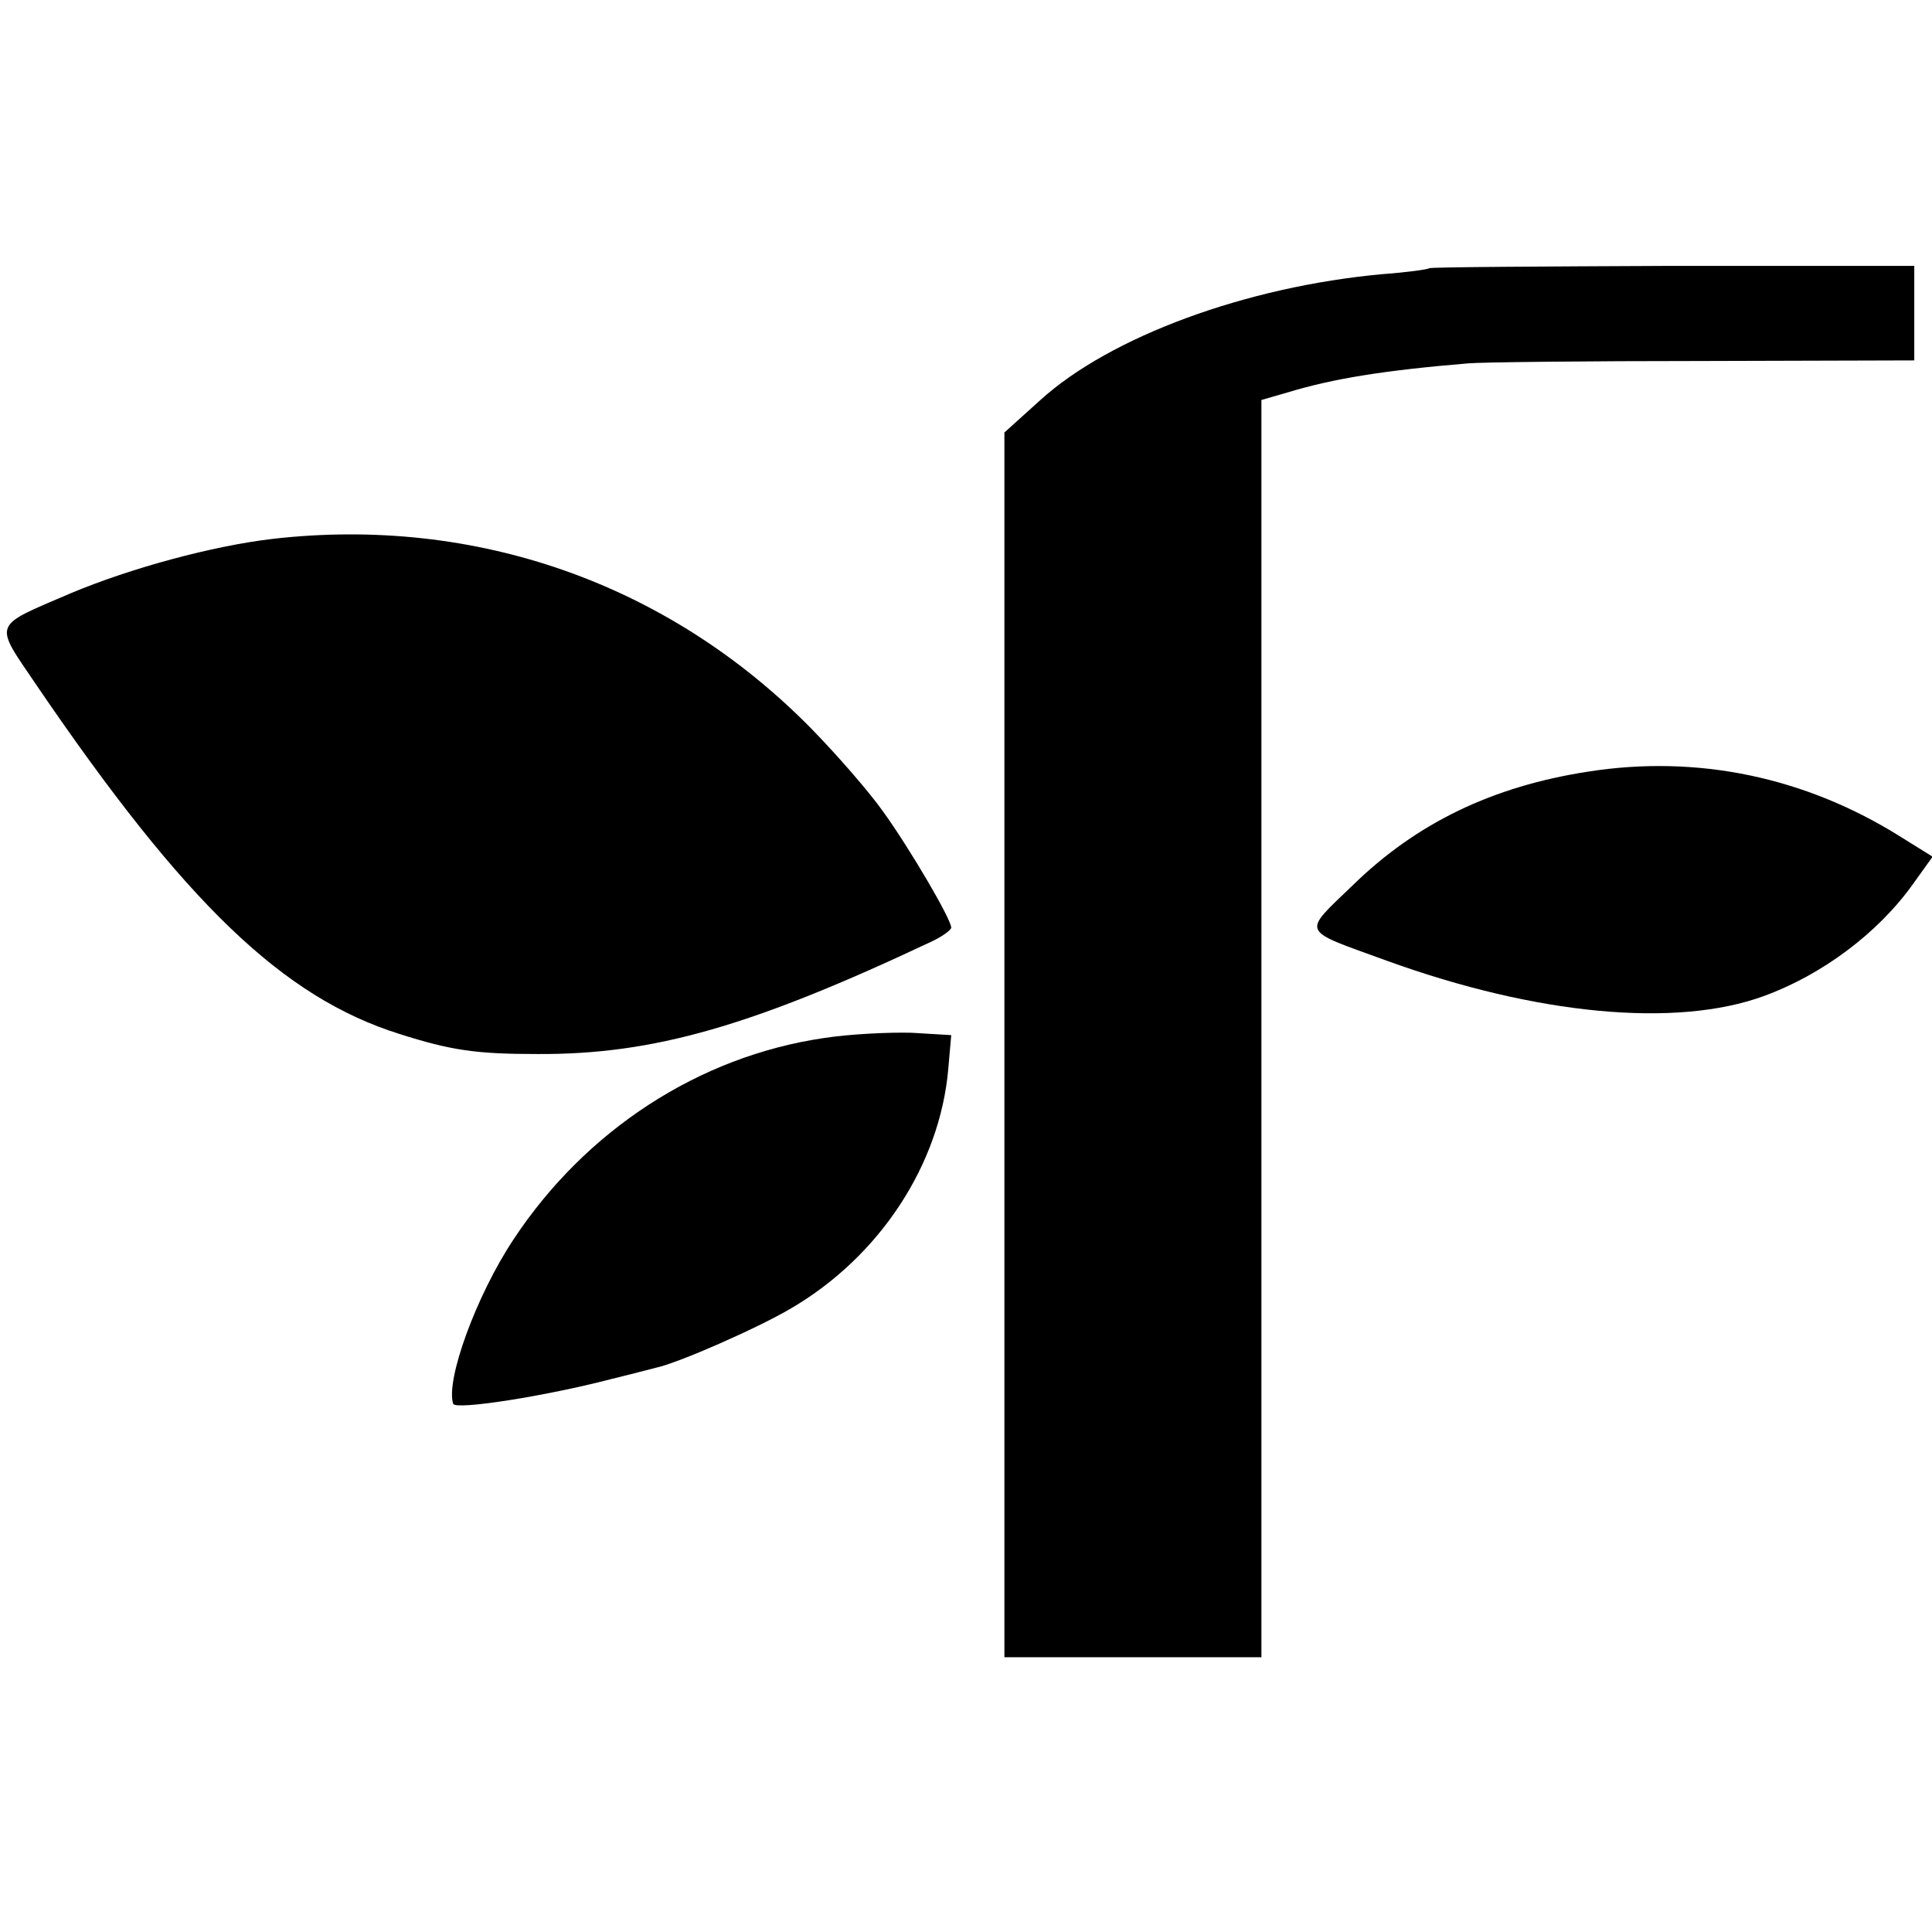
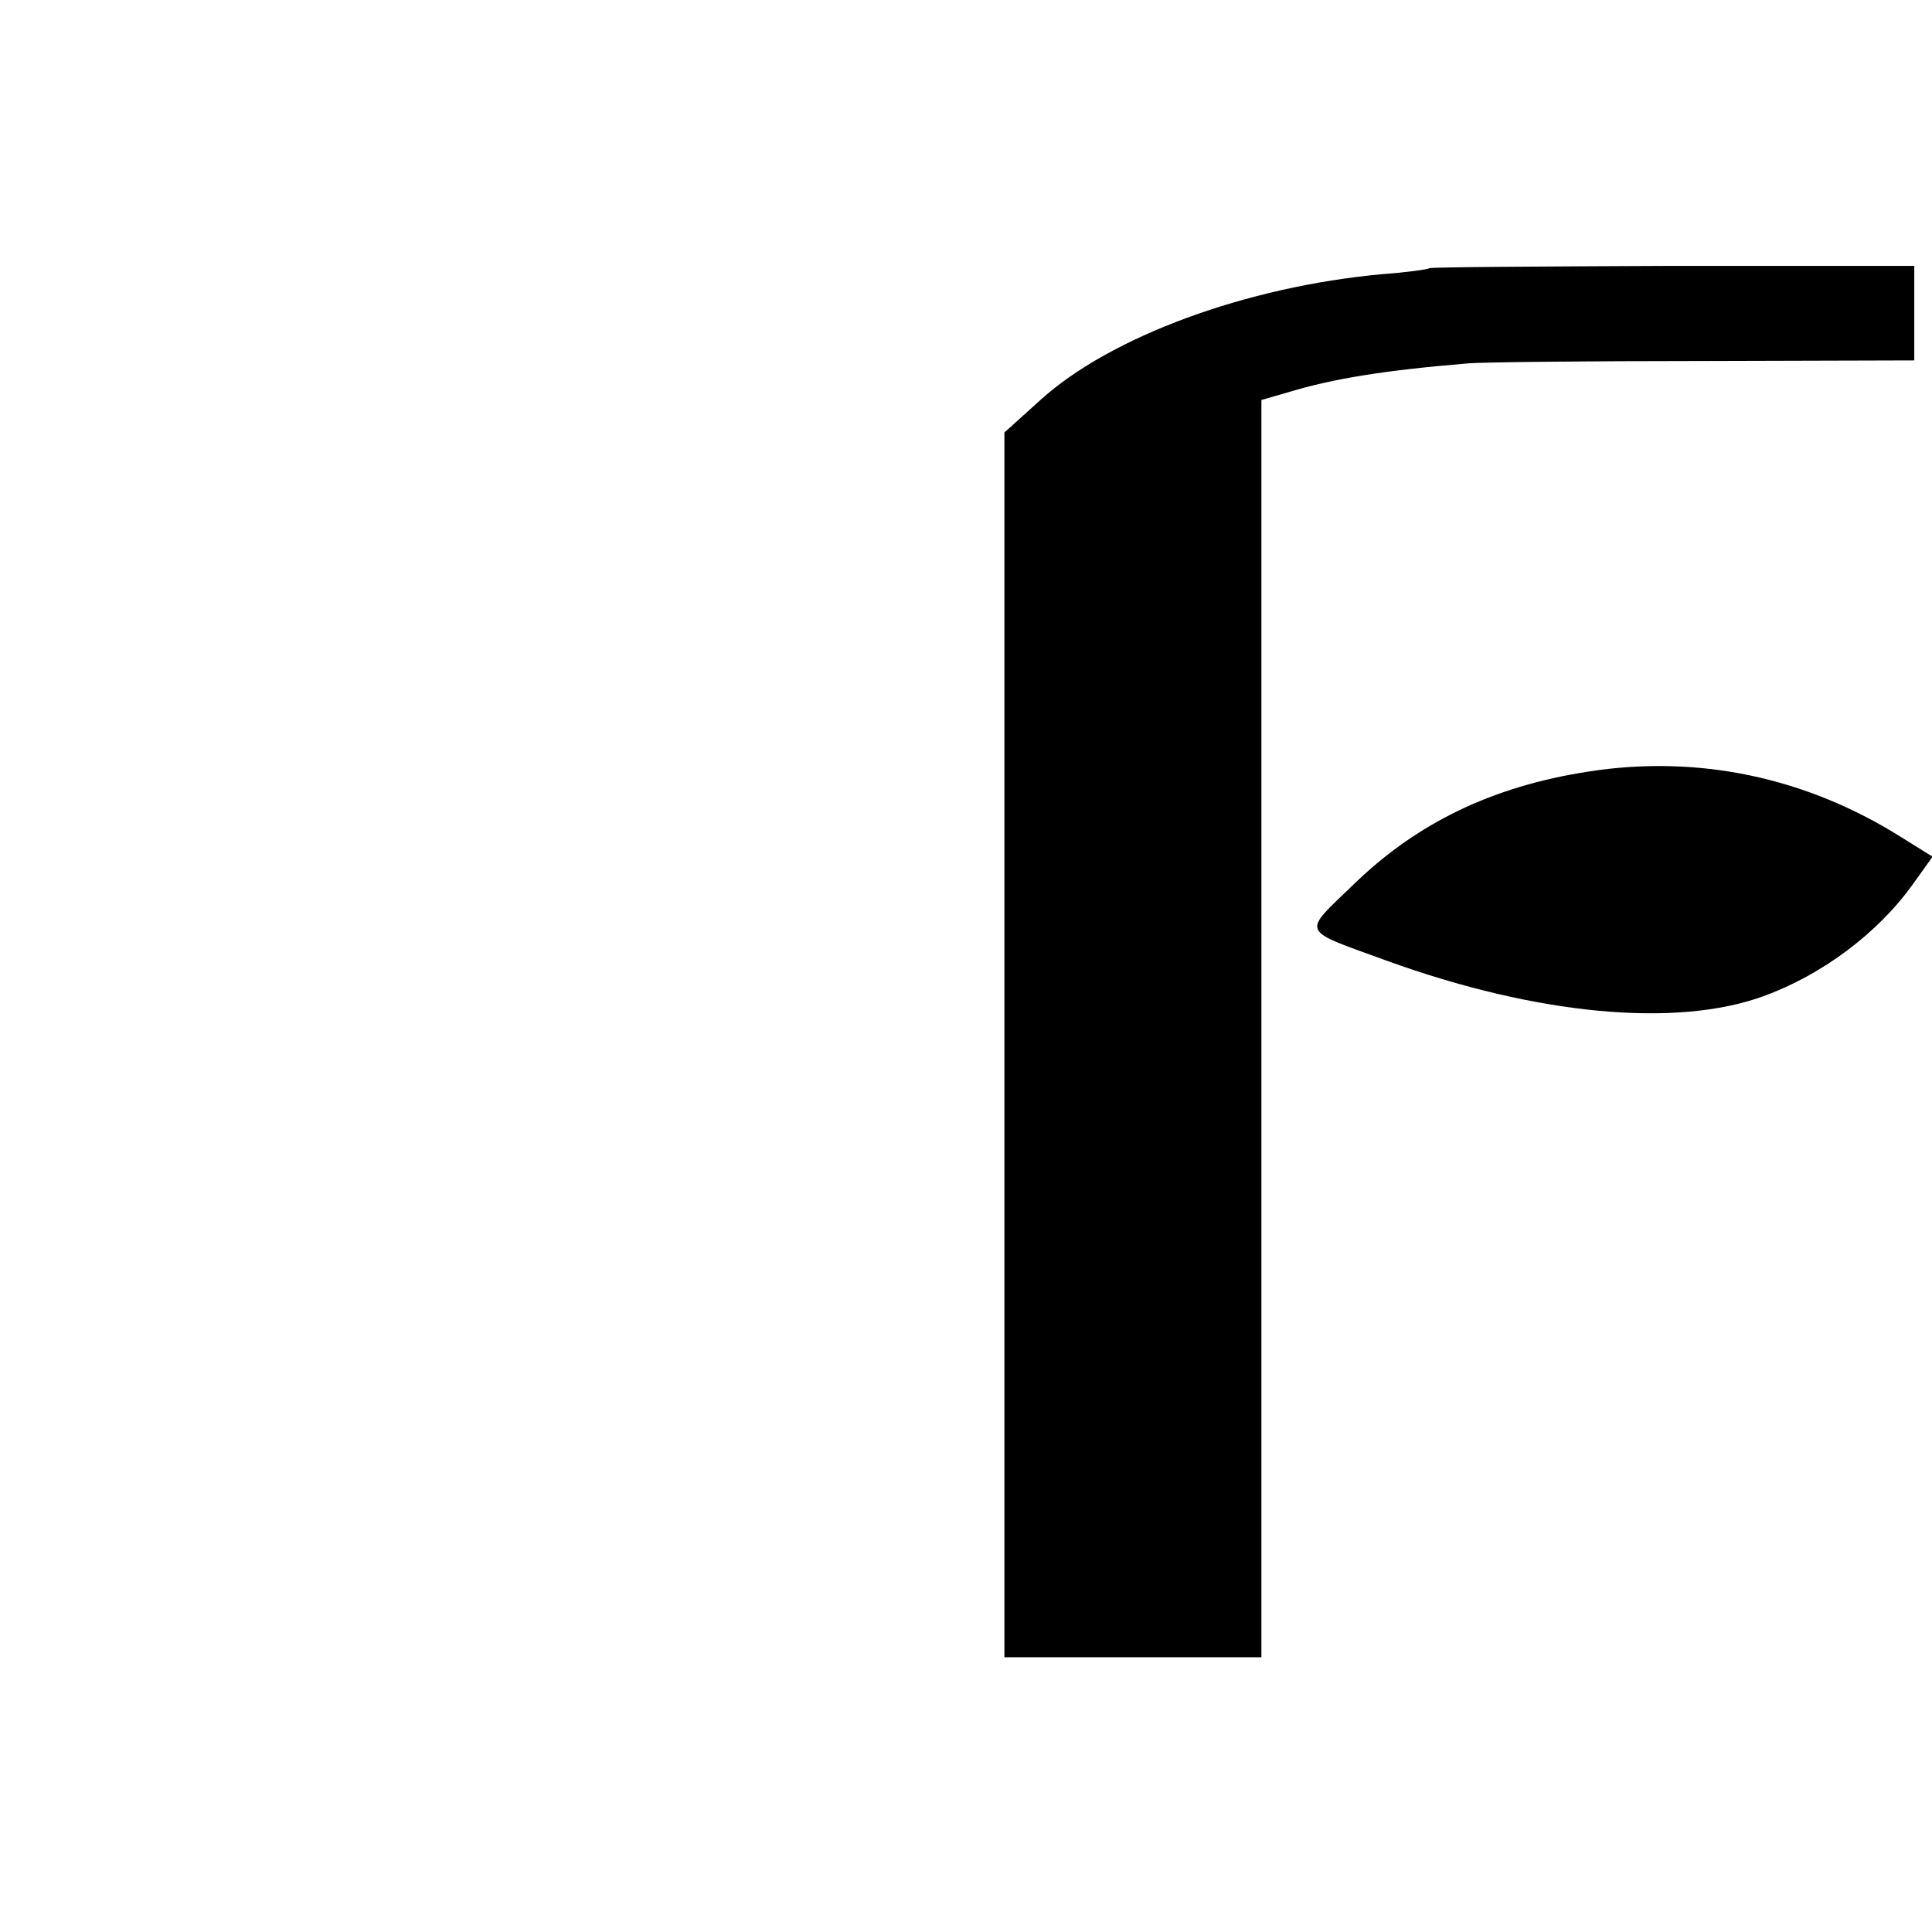
<svg xmlns="http://www.w3.org/2000/svg" version="1.0" width="327pt" height="327pt" viewBox="0 0 327 327" preserveAspectRatio="xMidYMid meet">
  <g transform="translate(0,327) scale(0.1,-0.1)" fill="#000000" stroke="none">
    <path d="M2419 2816 c-2 -2 -38 -7 -79 -10 -231 -21 -461 -106 -579 -213 l-61 -55 0 -1037 0 -1036 217 0 218 0 0 1064 0 1064 45 13 c76 23 161 37 305 49 22 2 201 4 398 4 l357 1 0 80 0 80 -409 0 c-225 -1 -410 -2 -412 -4z" />
-     <path d="M462 2358 c-103 -12 -242 -50 -342 -92 -135 -58 -131 -48 -58 -156 252 -370 417 -528 614 -590 88 -28 130 -34 234 -34 196 -1 363 47 668 191 17 8 32 19 32 23 0 14 -69 132 -115 196 -24 34 -79 97 -122 141 -242 246 -568 360 -911 321z" />
    <path d="M2688 1964 c-162 -25 -290 -87 -397 -191 -88 -85 -92 -75 56 -129 254 -92 490 -114 638 -60 99 36 194 107 253 190 l33 46 -53 33 c-162 102 -345 140 -530 111z" />
-     <path d="M1394 1513 c-211 -31 -403 -156 -525 -341 -63 -95 -115 -238 -102 -278 4 -11 157 13 268 42 33 8 67 17 75 19 38 8 172 67 228 100 151 88 253 244 267 406 l5 57 -67 4 c-37 1 -104 -2 -149 -9z" />
  </g>
</svg>